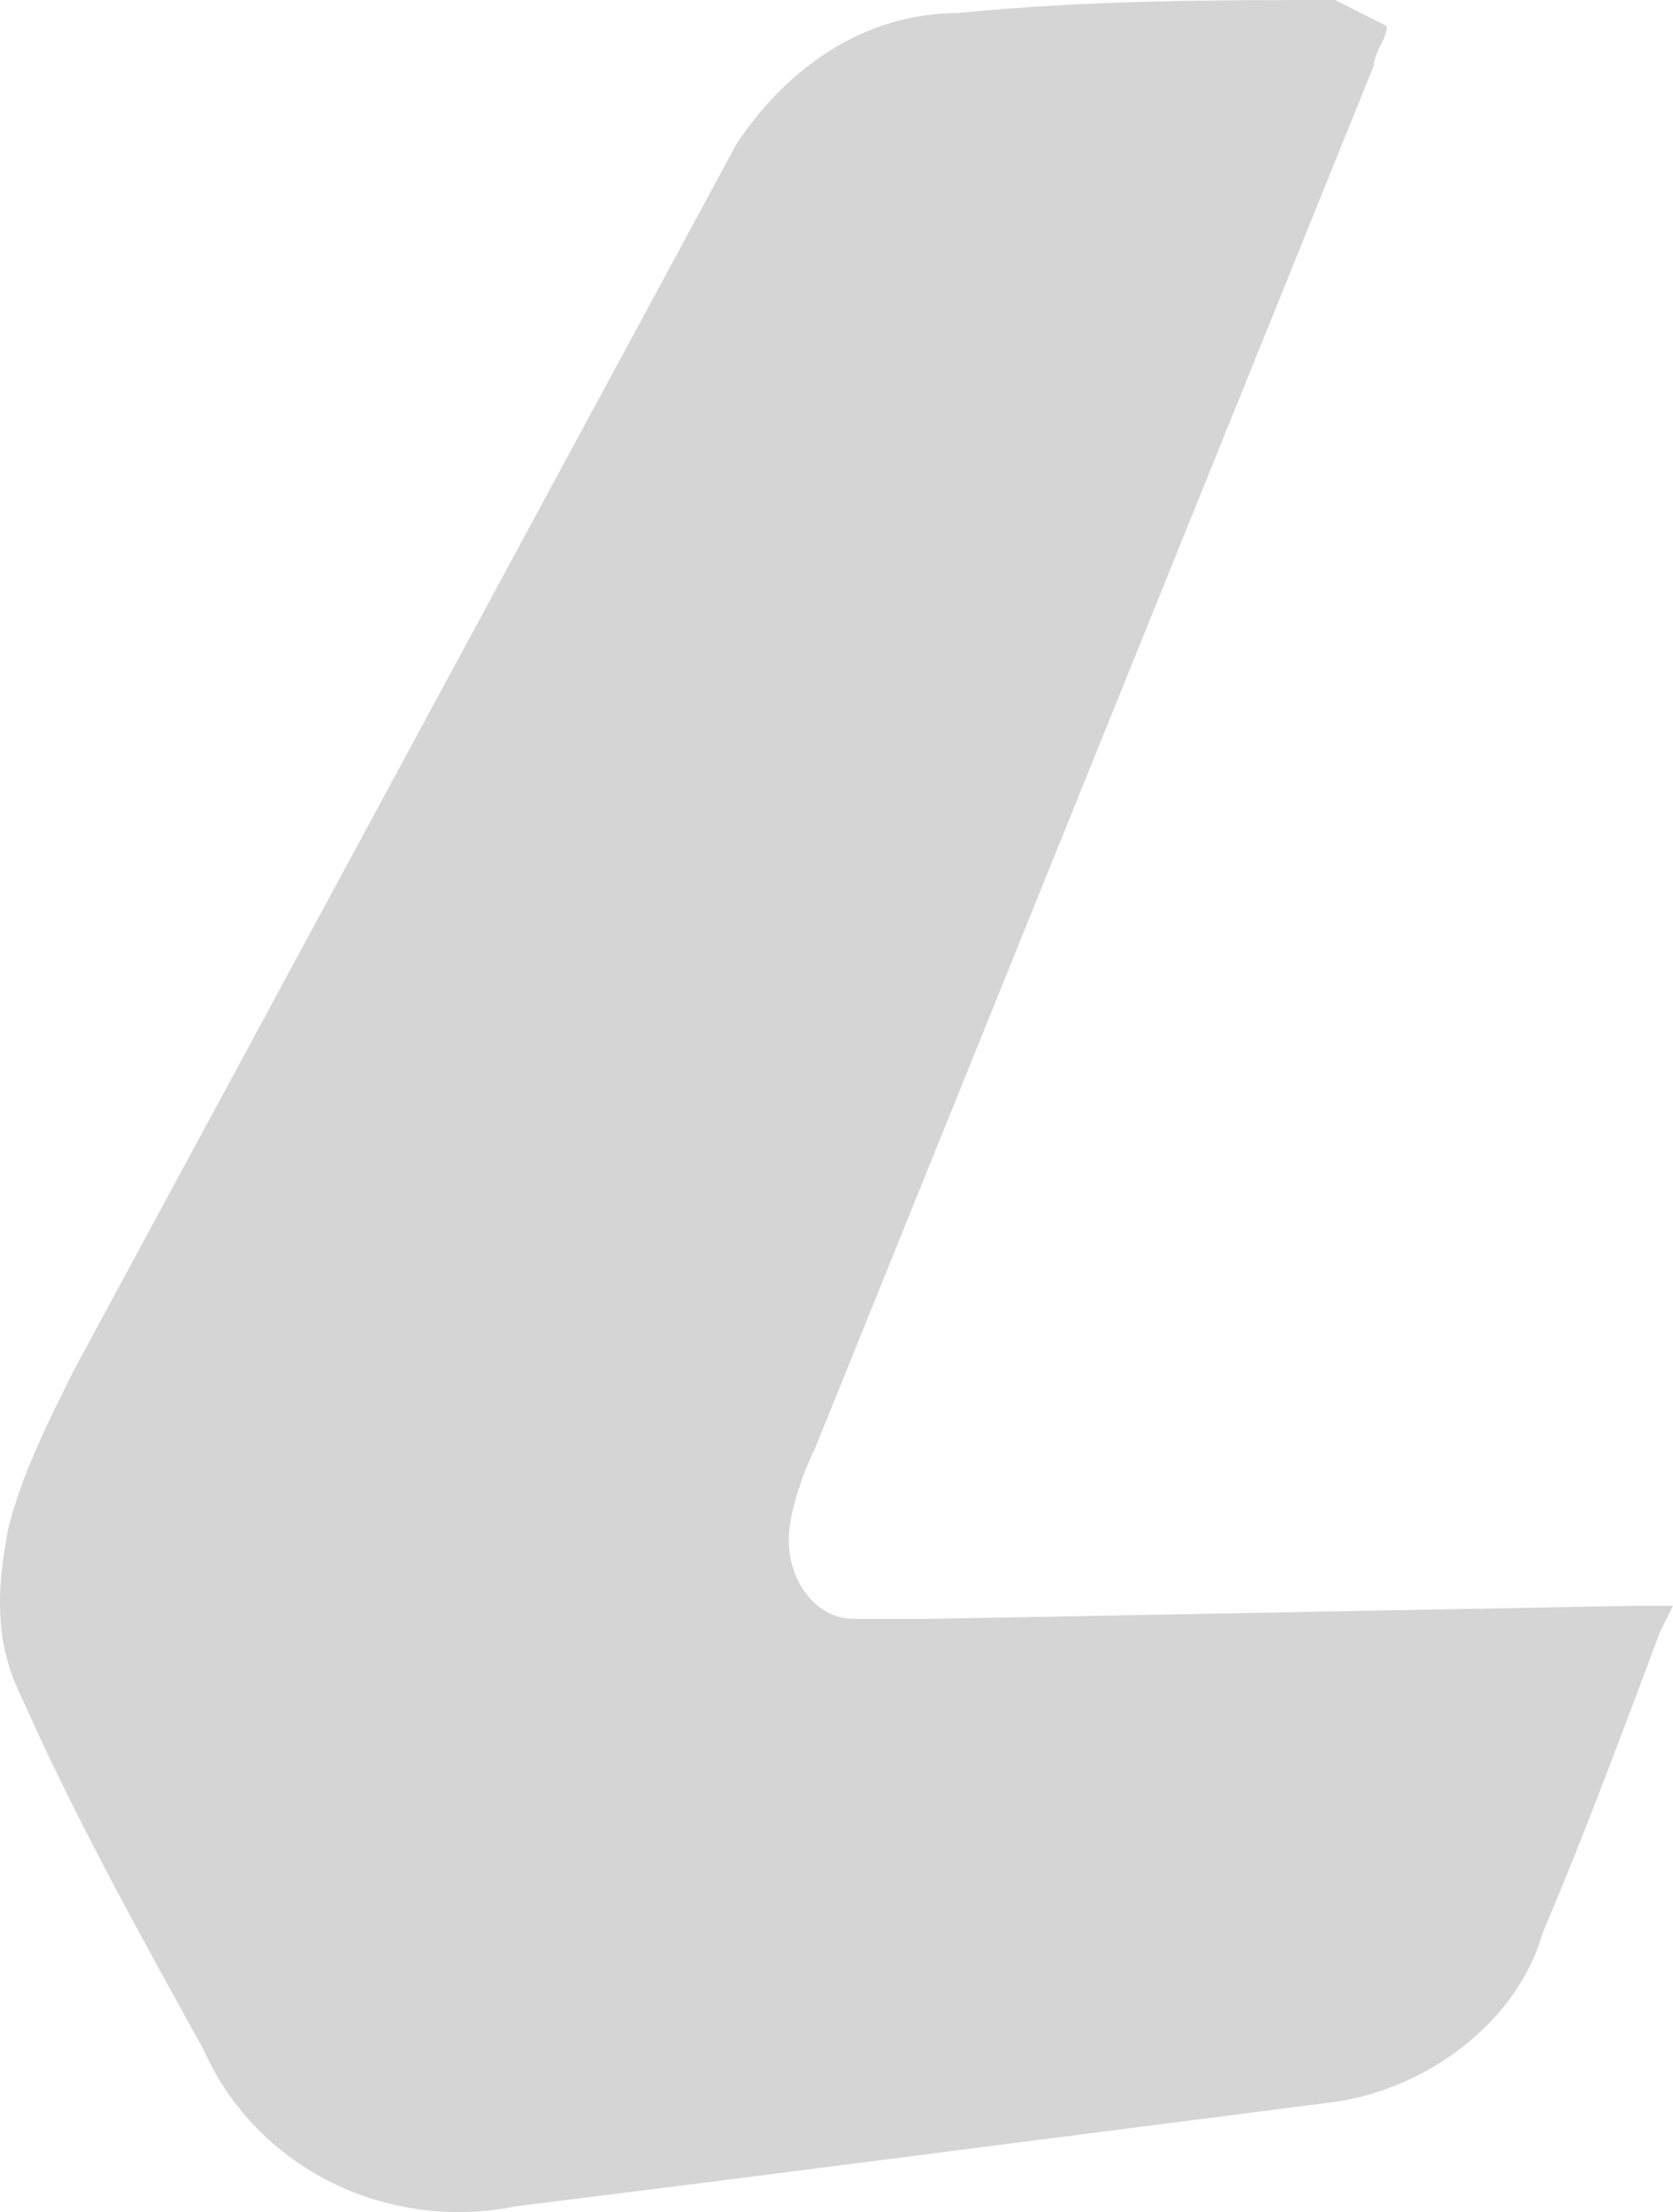
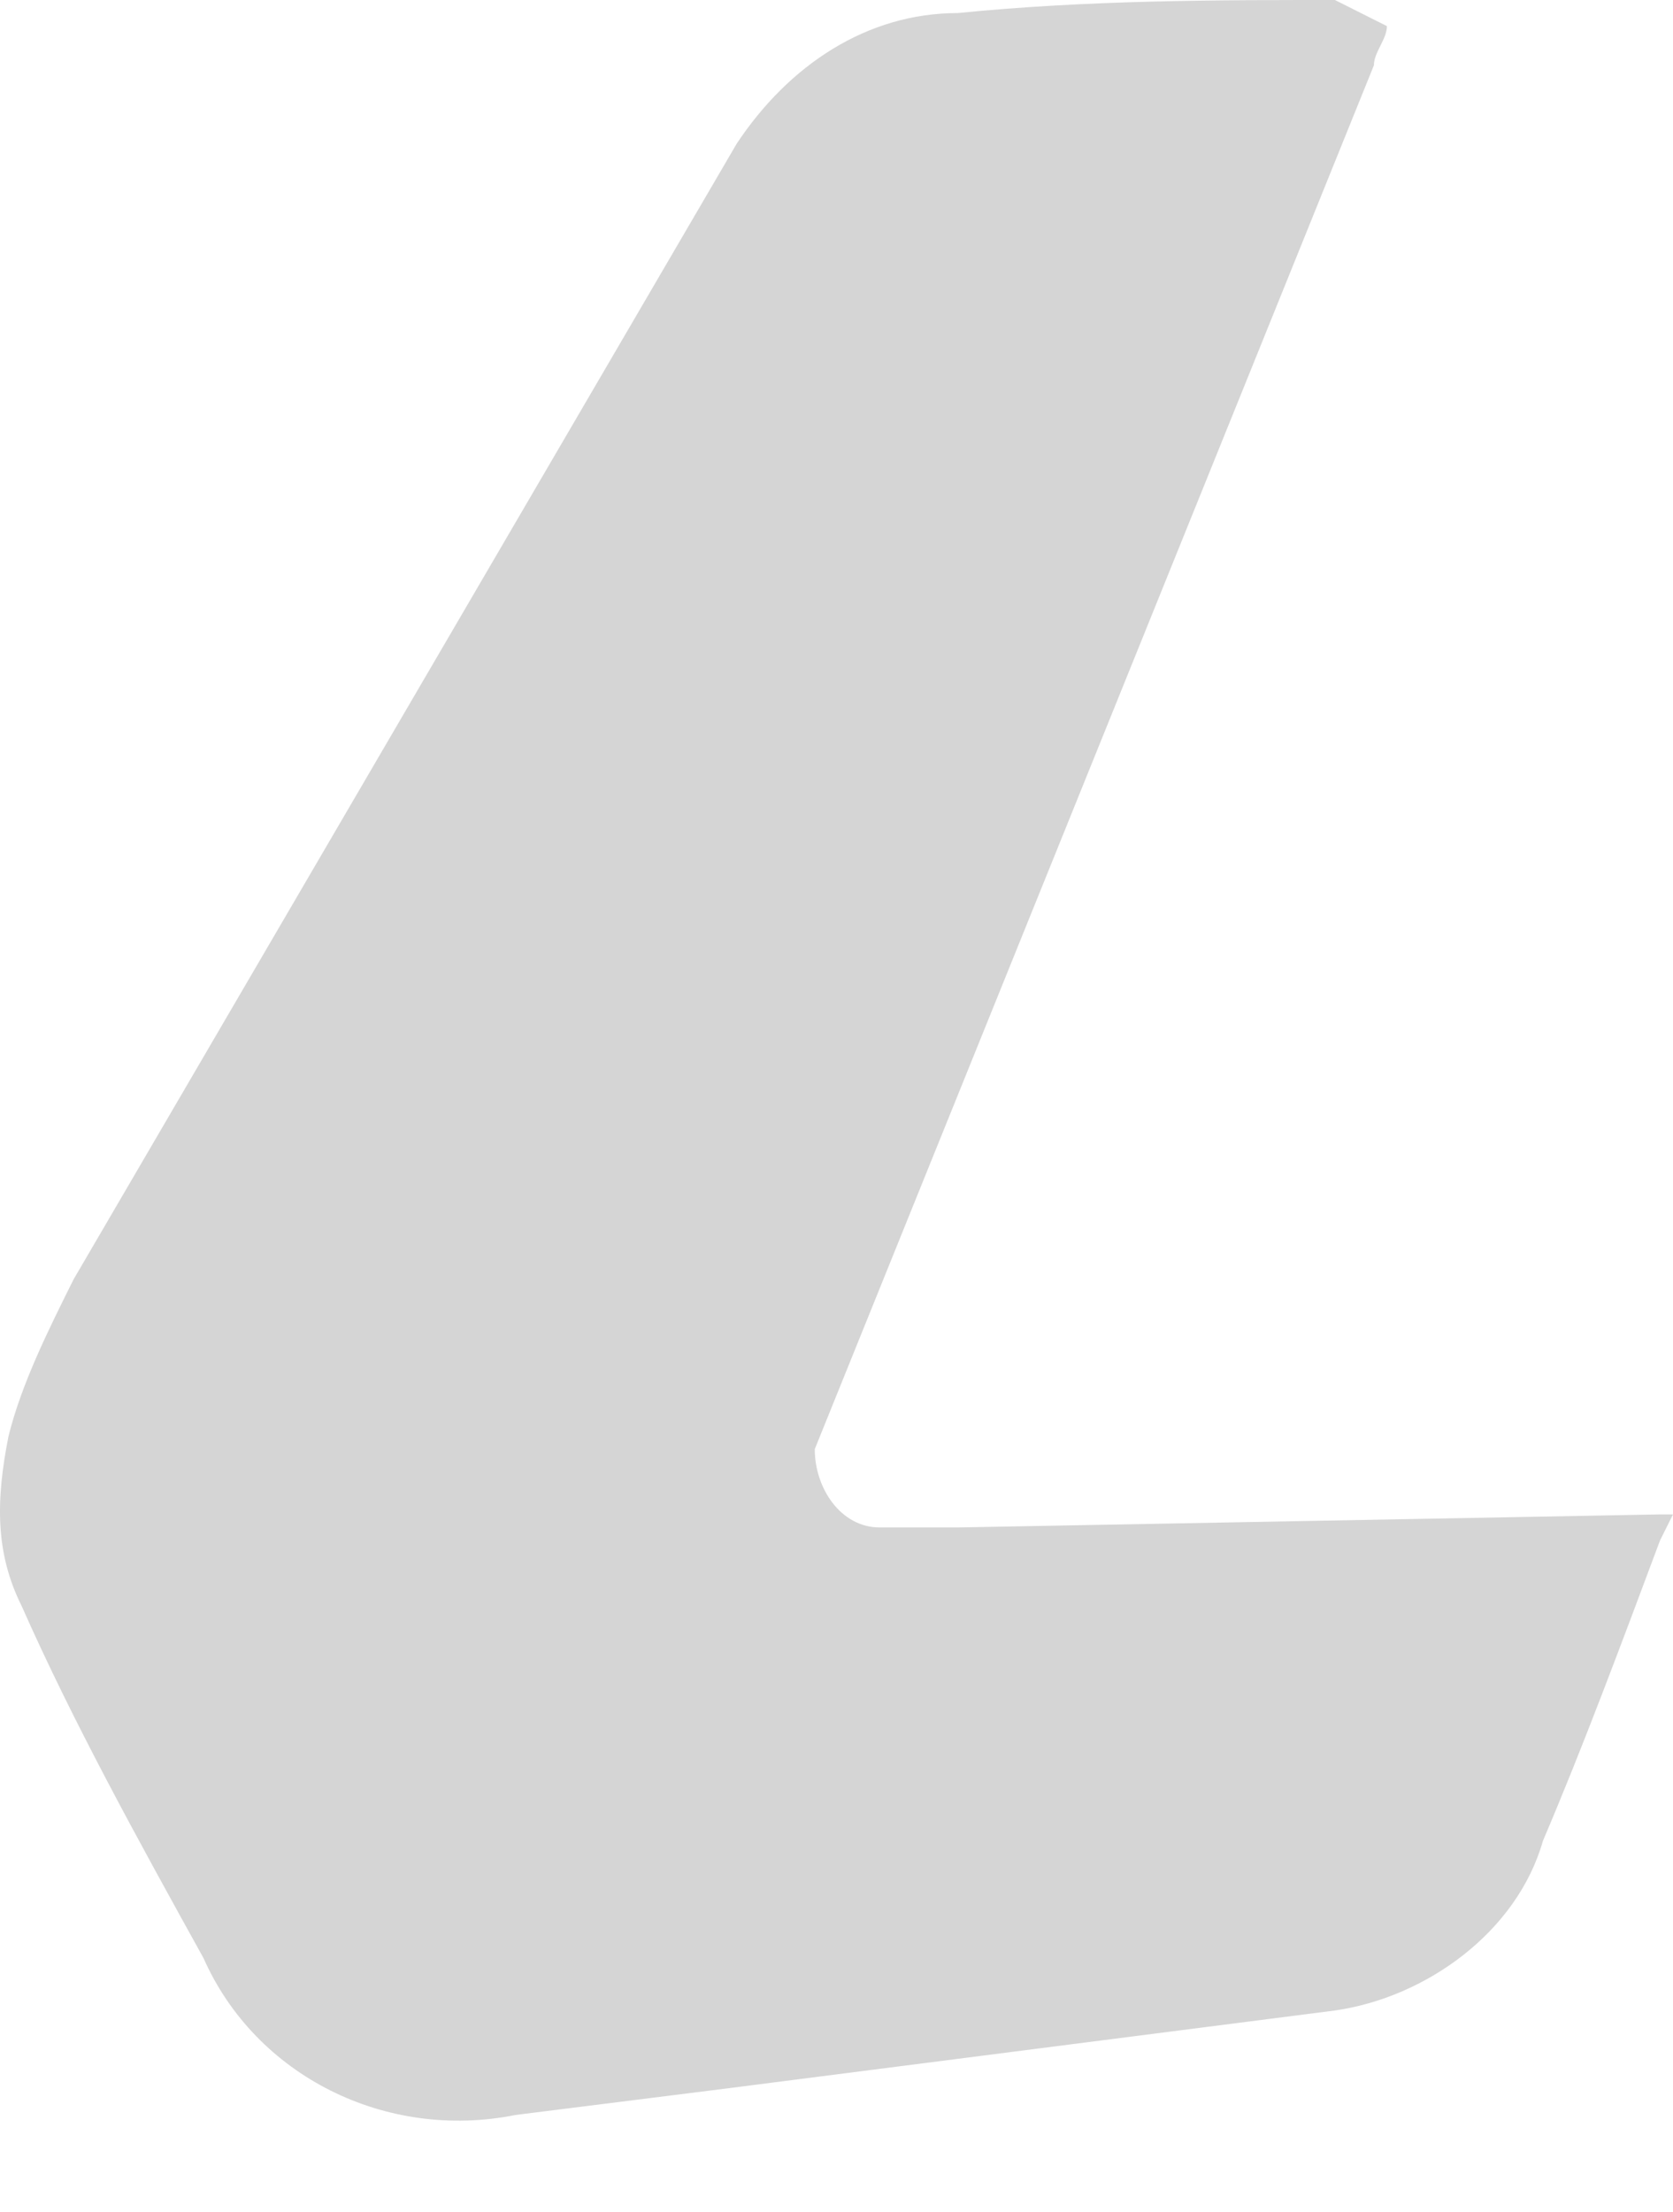
<svg xmlns="http://www.w3.org/2000/svg" version="1.1" id="Layer_1" x="0px" y="0px" viewBox="0 0 177 234" enable-background="new 0 0 177 234" xml:space="preserve">
-   <path fill-rule="evenodd" clip-rule="evenodd" fill="#D5D5D5" d="M146.733,2.762c0,1.381-1.376,2.762-1.376,4.143L86.2,153.295  c-1.376,2.762-2.752,6.905-2.752,9.668c0,4.143,2.752,8.286,6.879,8.286h8.255l74.291-1.381H177l-1.376,2.762  c-4.127,11.048-8.255,22.096-12.382,31.764c-2.751,9.667-12.382,16.572-22.012,17.953l-64.66,8.286l-22.012,2.762  c-13.758,2.763-27.515-4.143-33.018-16.572c-6.879-12.429-13.758-24.859-19.261-37.288c-2.752-5.524-2.752-11.048-1.376-17.954  c1.376-5.524,4.127-11.048,6.879-16.572L77.946,15.191c5.503-8.286,13.758-13.81,23.388-13.81C115.091,0,128.849,0,141.23,0  L146.733,2.762" />
+   <path fill-rule="evenodd" clip-rule="evenodd" fill="#D5D5D5" d="M146.733,2.762c0,1.381-1.376,2.762-1.376,4.143L86.2,153.295  c0,4.143,2.752,8.286,6.879,8.286h8.255l74.291-1.381H177l-1.376,2.762  c-4.127,11.048-8.255,22.096-12.382,31.764c-2.751,9.667-12.382,16.572-22.012,17.953l-64.66,8.286l-22.012,2.762  c-13.758,2.763-27.515-4.143-33.018-16.572c-6.879-12.429-13.758-24.859-19.261-37.288c-2.752-5.524-2.752-11.048-1.376-17.954  c1.376-5.524,4.127-11.048,6.879-16.572L77.946,15.191c5.503-8.286,13.758-13.81,23.388-13.81C115.091,0,128.849,0,141.23,0  L146.733,2.762" />
</svg>